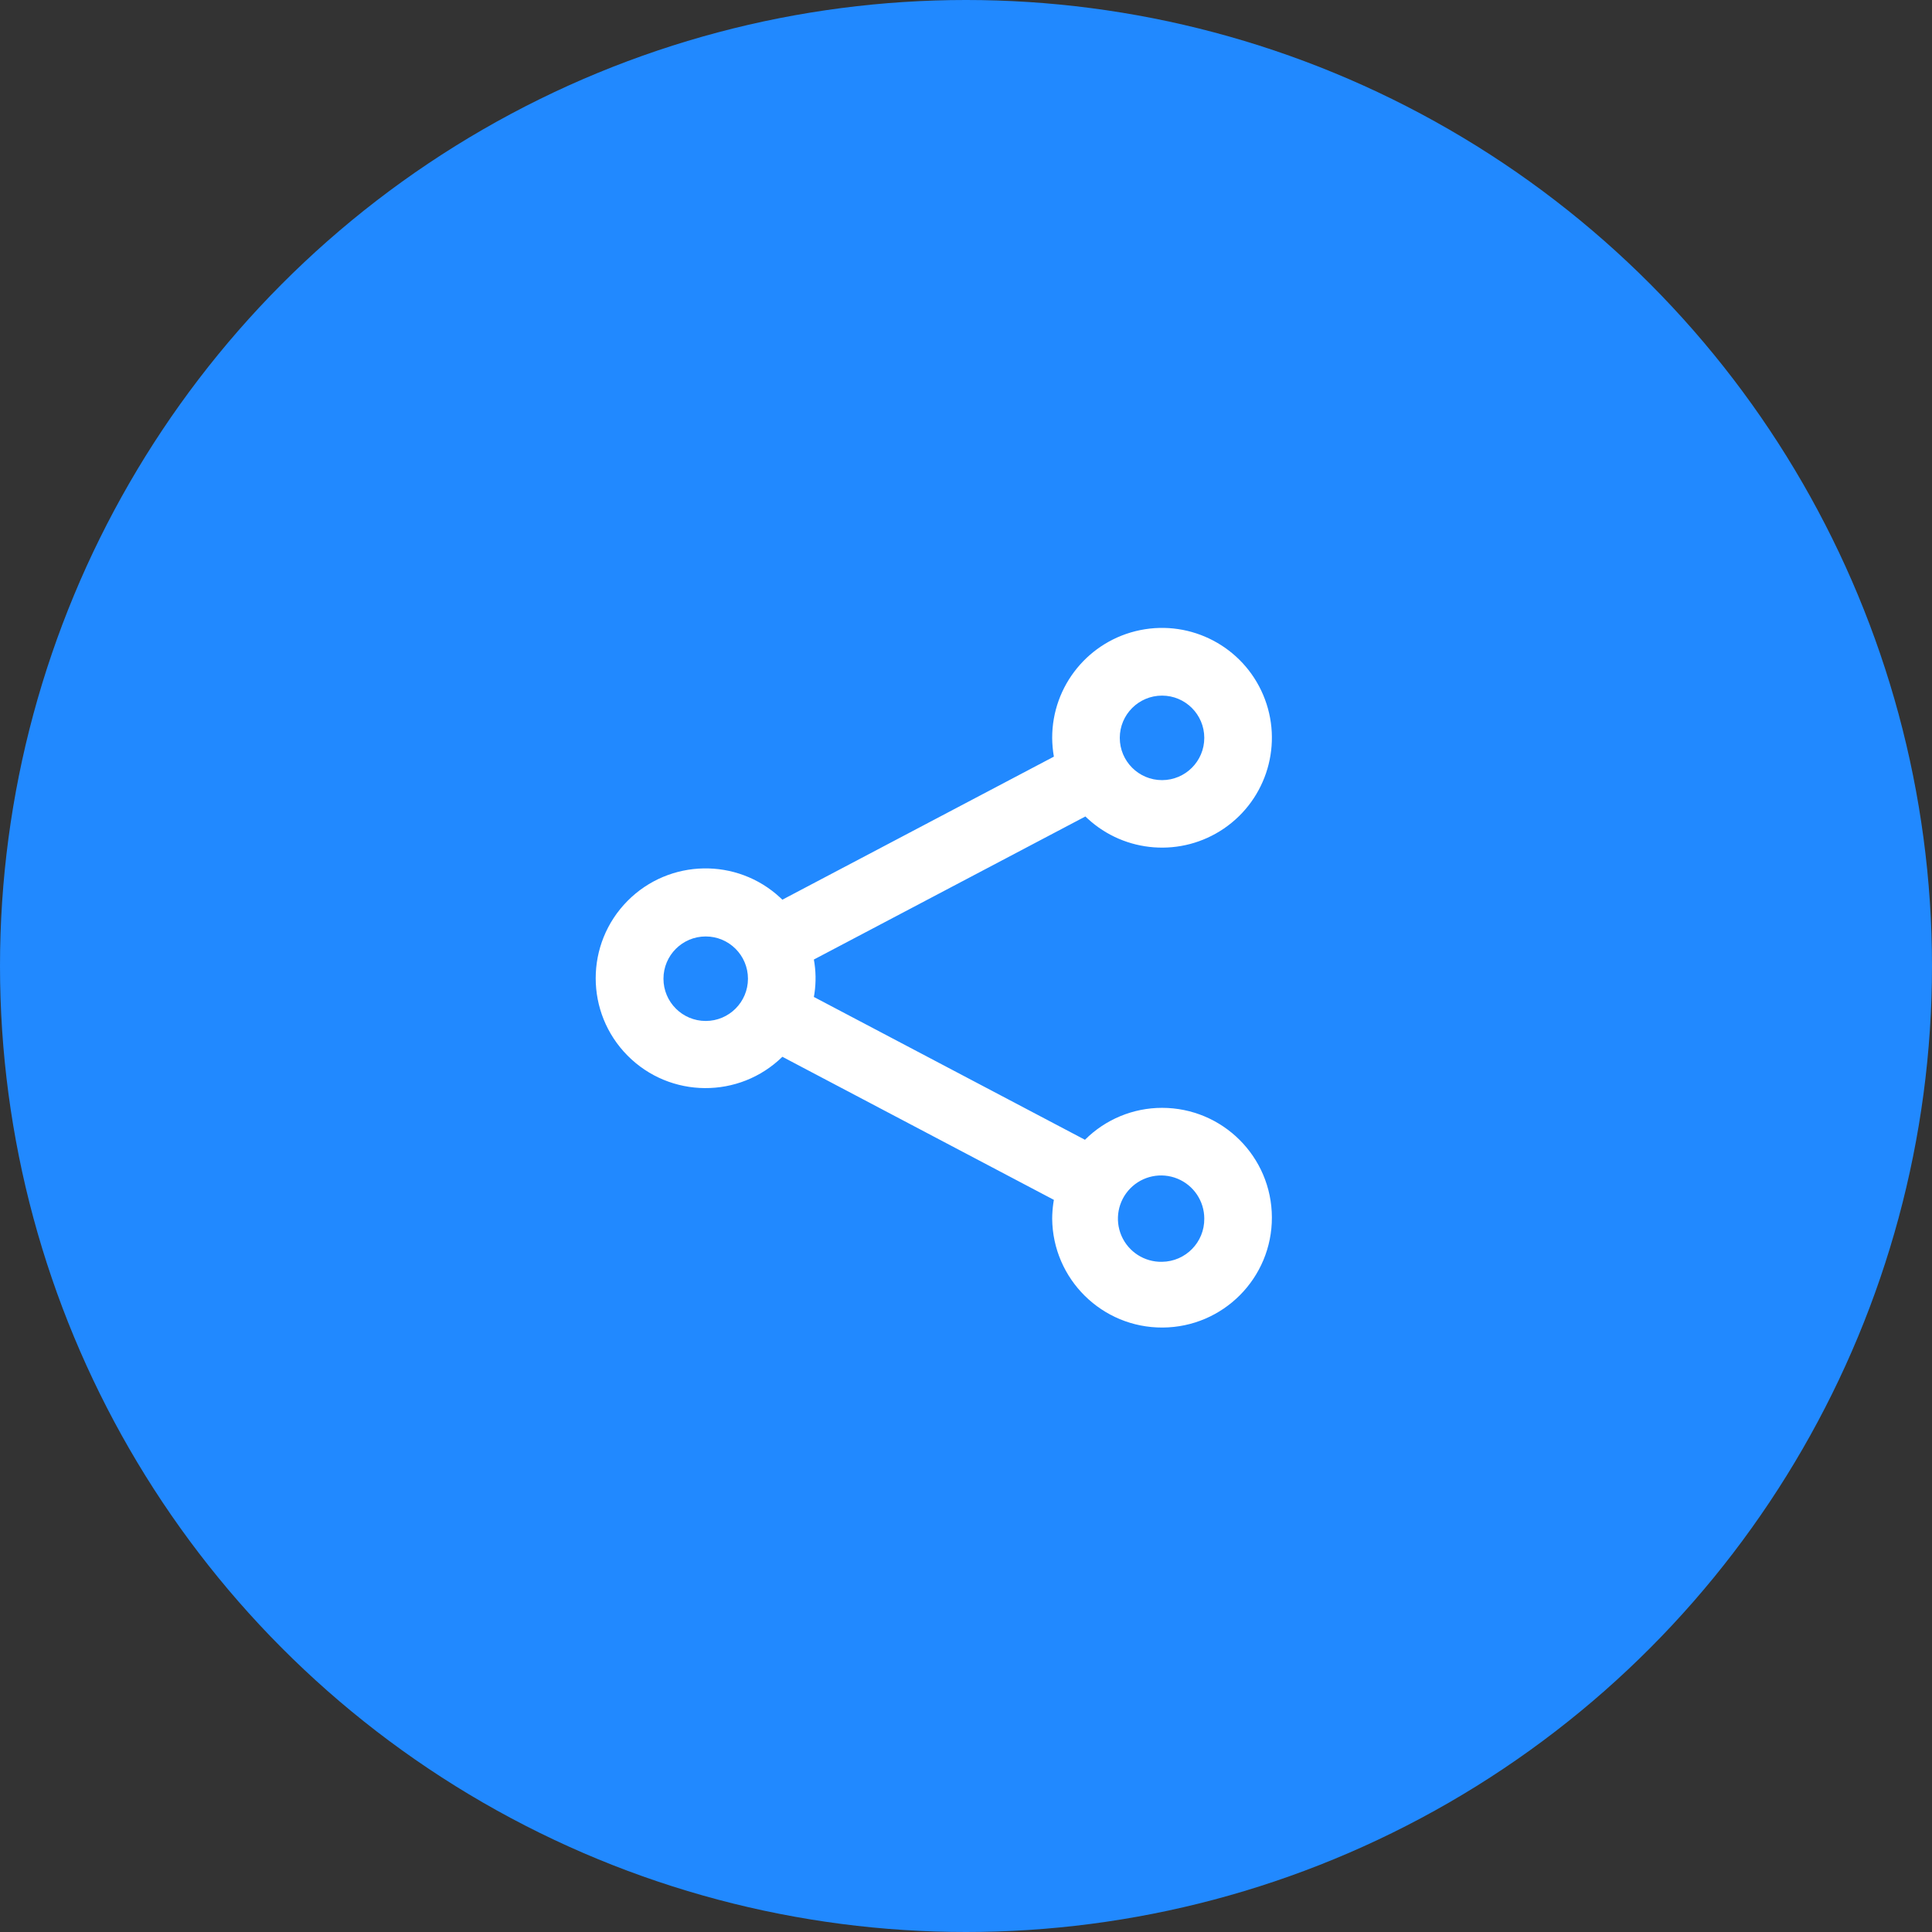
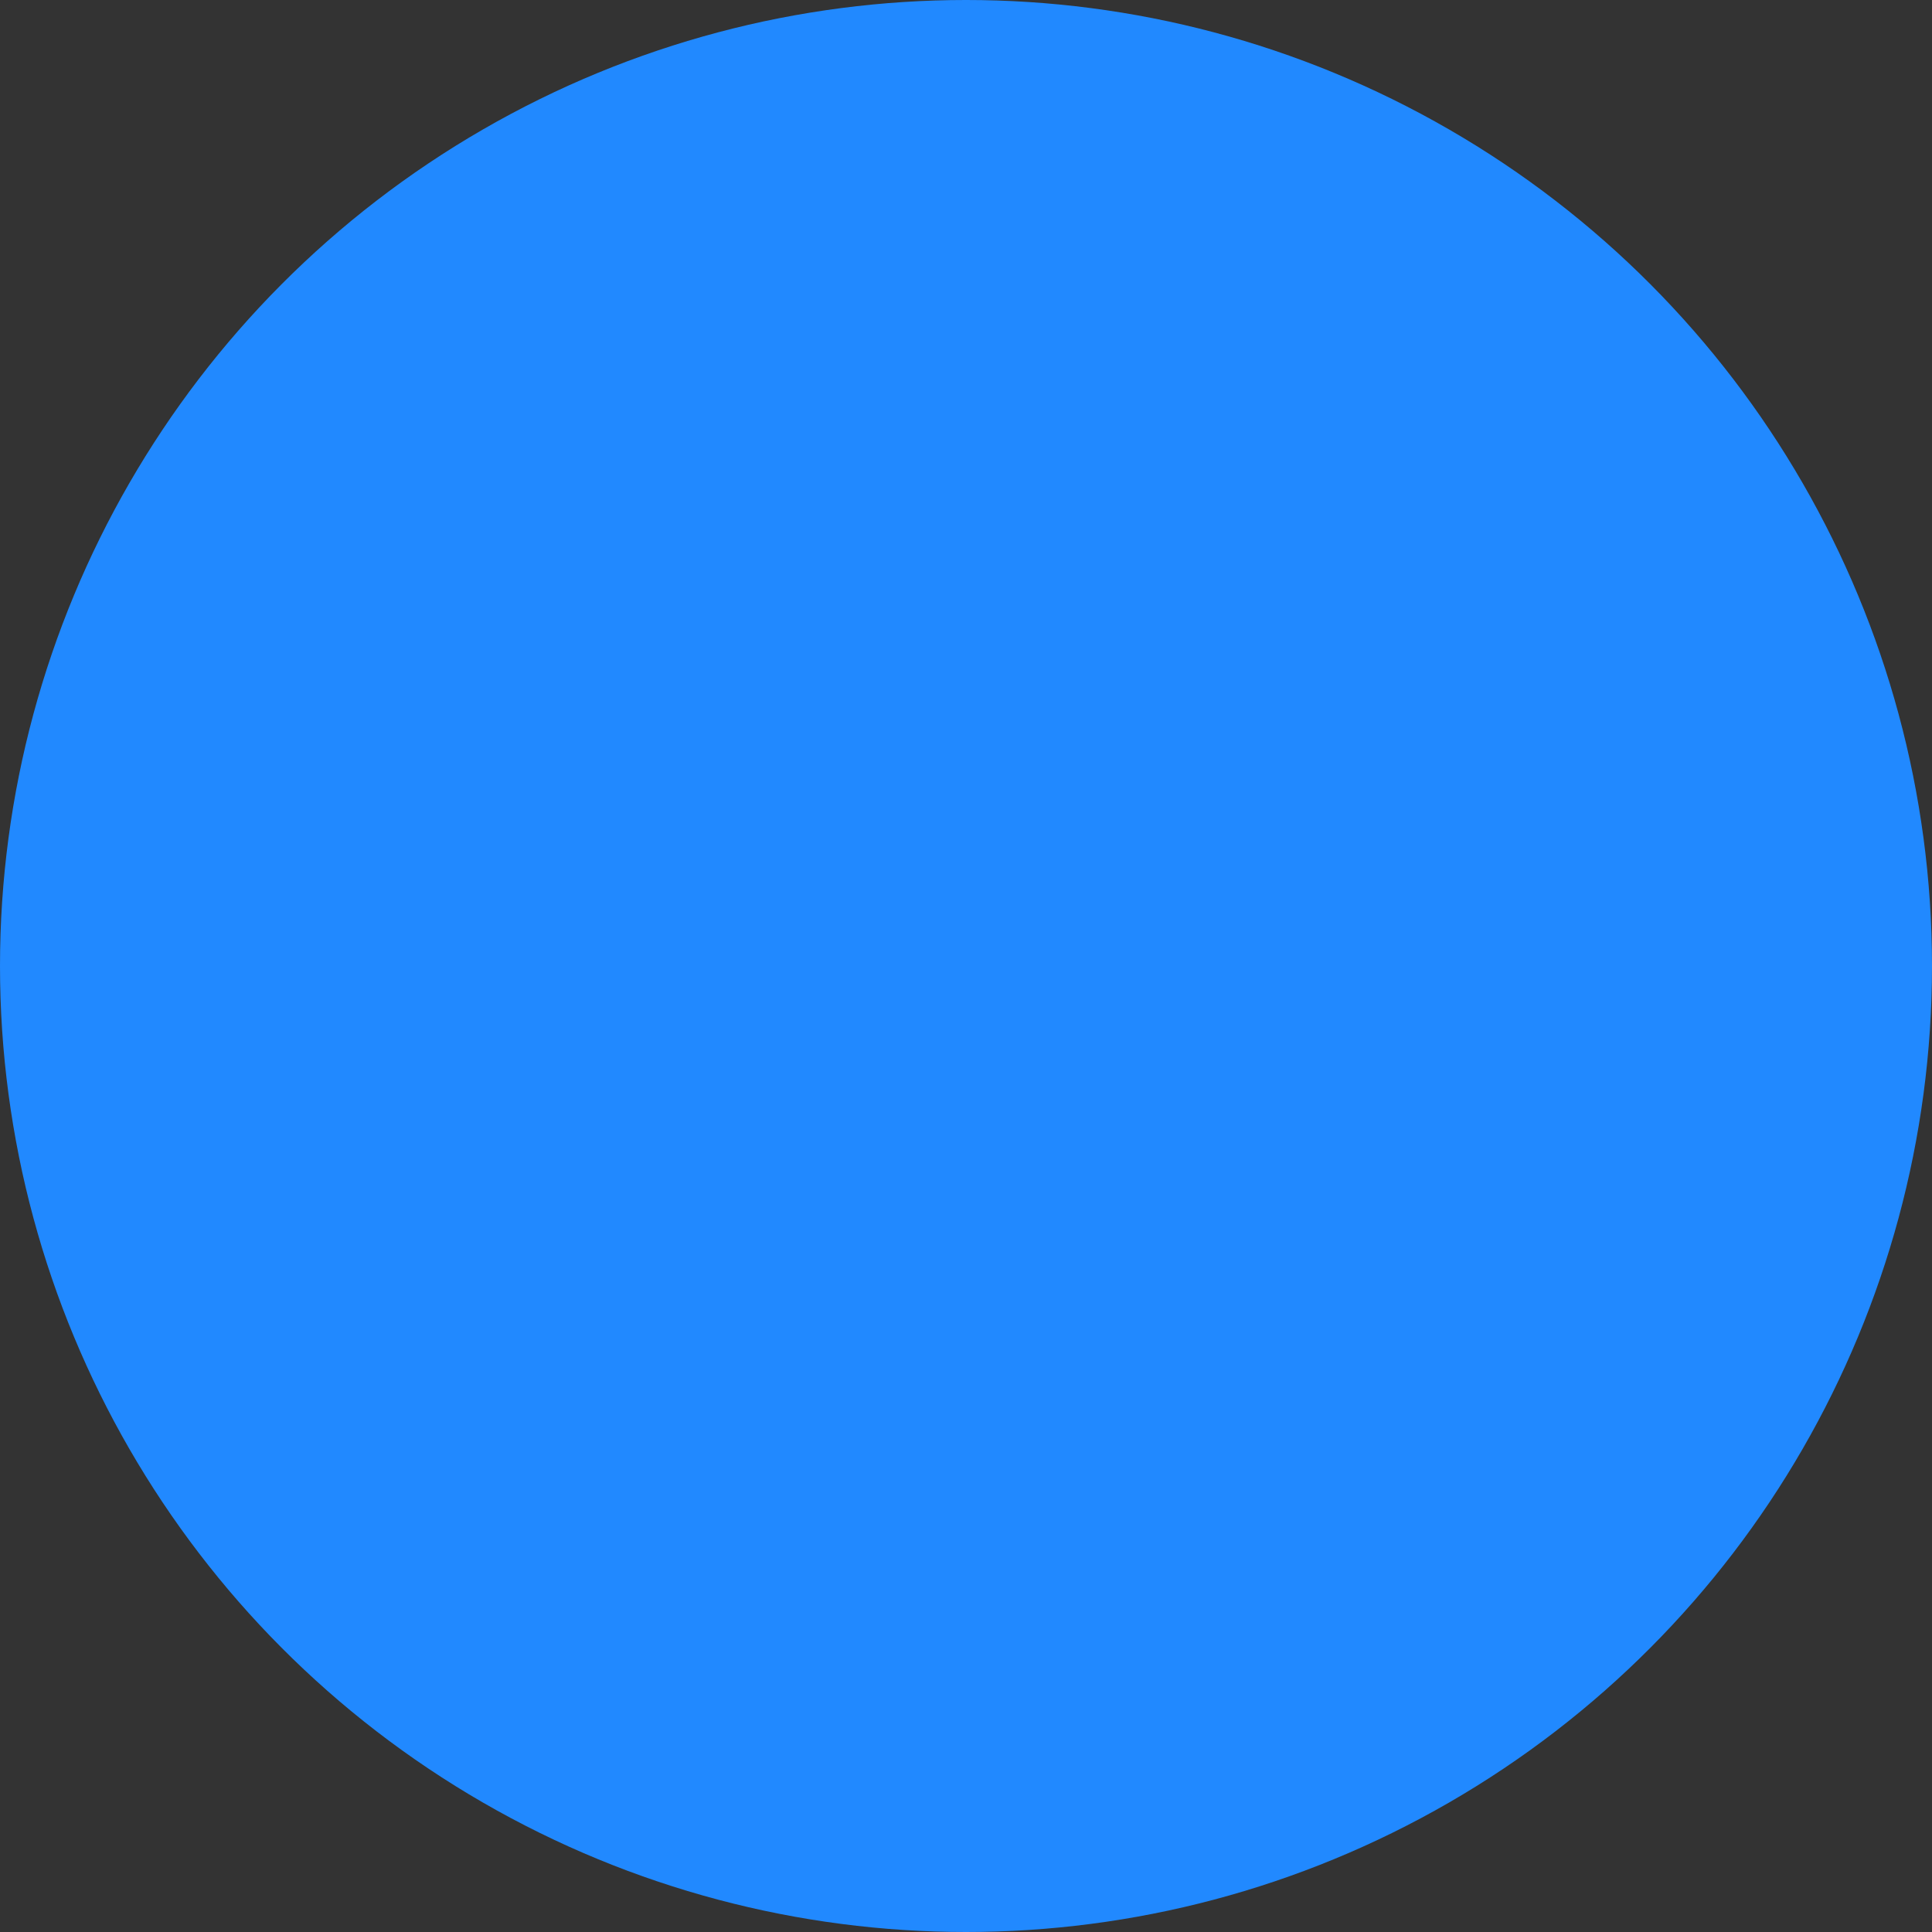
<svg xmlns="http://www.w3.org/2000/svg" fill="none" viewBox="0 0 120 120" height="120" width="120">
  <rect x="0" y="0" width="120" height="120" fill="#333333" stroke="none" />
  <circle fill="#2189FF" r="60" cy="60" cx="60" />
-   <path fill="white" d="M78.461 43.168C77.197 40.177 74 38.491 70.818 39.137C67.635 39.784 65.349 42.584 65.353 45.831C65.356 46.221 65.391 46.611 65.458 46.996L48.594 55.882L48.465 55.759C45.778 53.263 41.579 53.336 38.98 55.954C36.34 58.615 36.34 62.907 38.98 65.567C41.621 68.228 45.913 68.26 48.594 65.639L65.458 74.525L65.421 74.757C65.378 75.066 65.355 75.378 65.353 75.691C65.385 79.451 68.453 82.477 72.214 82.456C75.975 82.435 79.01 79.375 78.999 75.614C78.989 71.853 75.937 68.81 72.176 68.81C70.381 68.811 68.659 69.525 67.389 70.794L50.551 61.923L50.589 61.692C50.69 60.997 50.677 60.29 50.551 59.598L67.415 50.712L67.544 50.834C69.873 52.989 73.391 53.257 76.024 51.459C78.706 49.627 79.725 46.159 78.461 43.168ZM70.201 73.816C70.963 73.037 72.121 72.796 73.131 73.208C74.14 73.619 74.8 74.601 74.8 75.691C74.815 77.156 73.641 78.356 72.176 78.373C71.086 78.396 70.091 77.758 69.657 76.758C69.224 75.758 69.439 74.595 70.201 73.816ZM43.833 58.165C42.384 58.165 41.209 59.34 41.209 60.79C41.209 62.239 42.384 63.414 43.833 63.414C45.282 63.414 46.457 62.239 46.457 60.79C46.457 59.34 45.282 58.165 43.833 58.165ZM69.552 45.831C69.552 44.381 70.727 43.206 72.176 43.206C73.625 43.206 74.8 44.381 74.8 45.831C74.8 47.28 73.625 48.455 72.176 48.455C70.727 48.455 69.552 47.28 69.552 45.831Z" clip-rule="evenodd" fill-rule="evenodd" />
</svg>